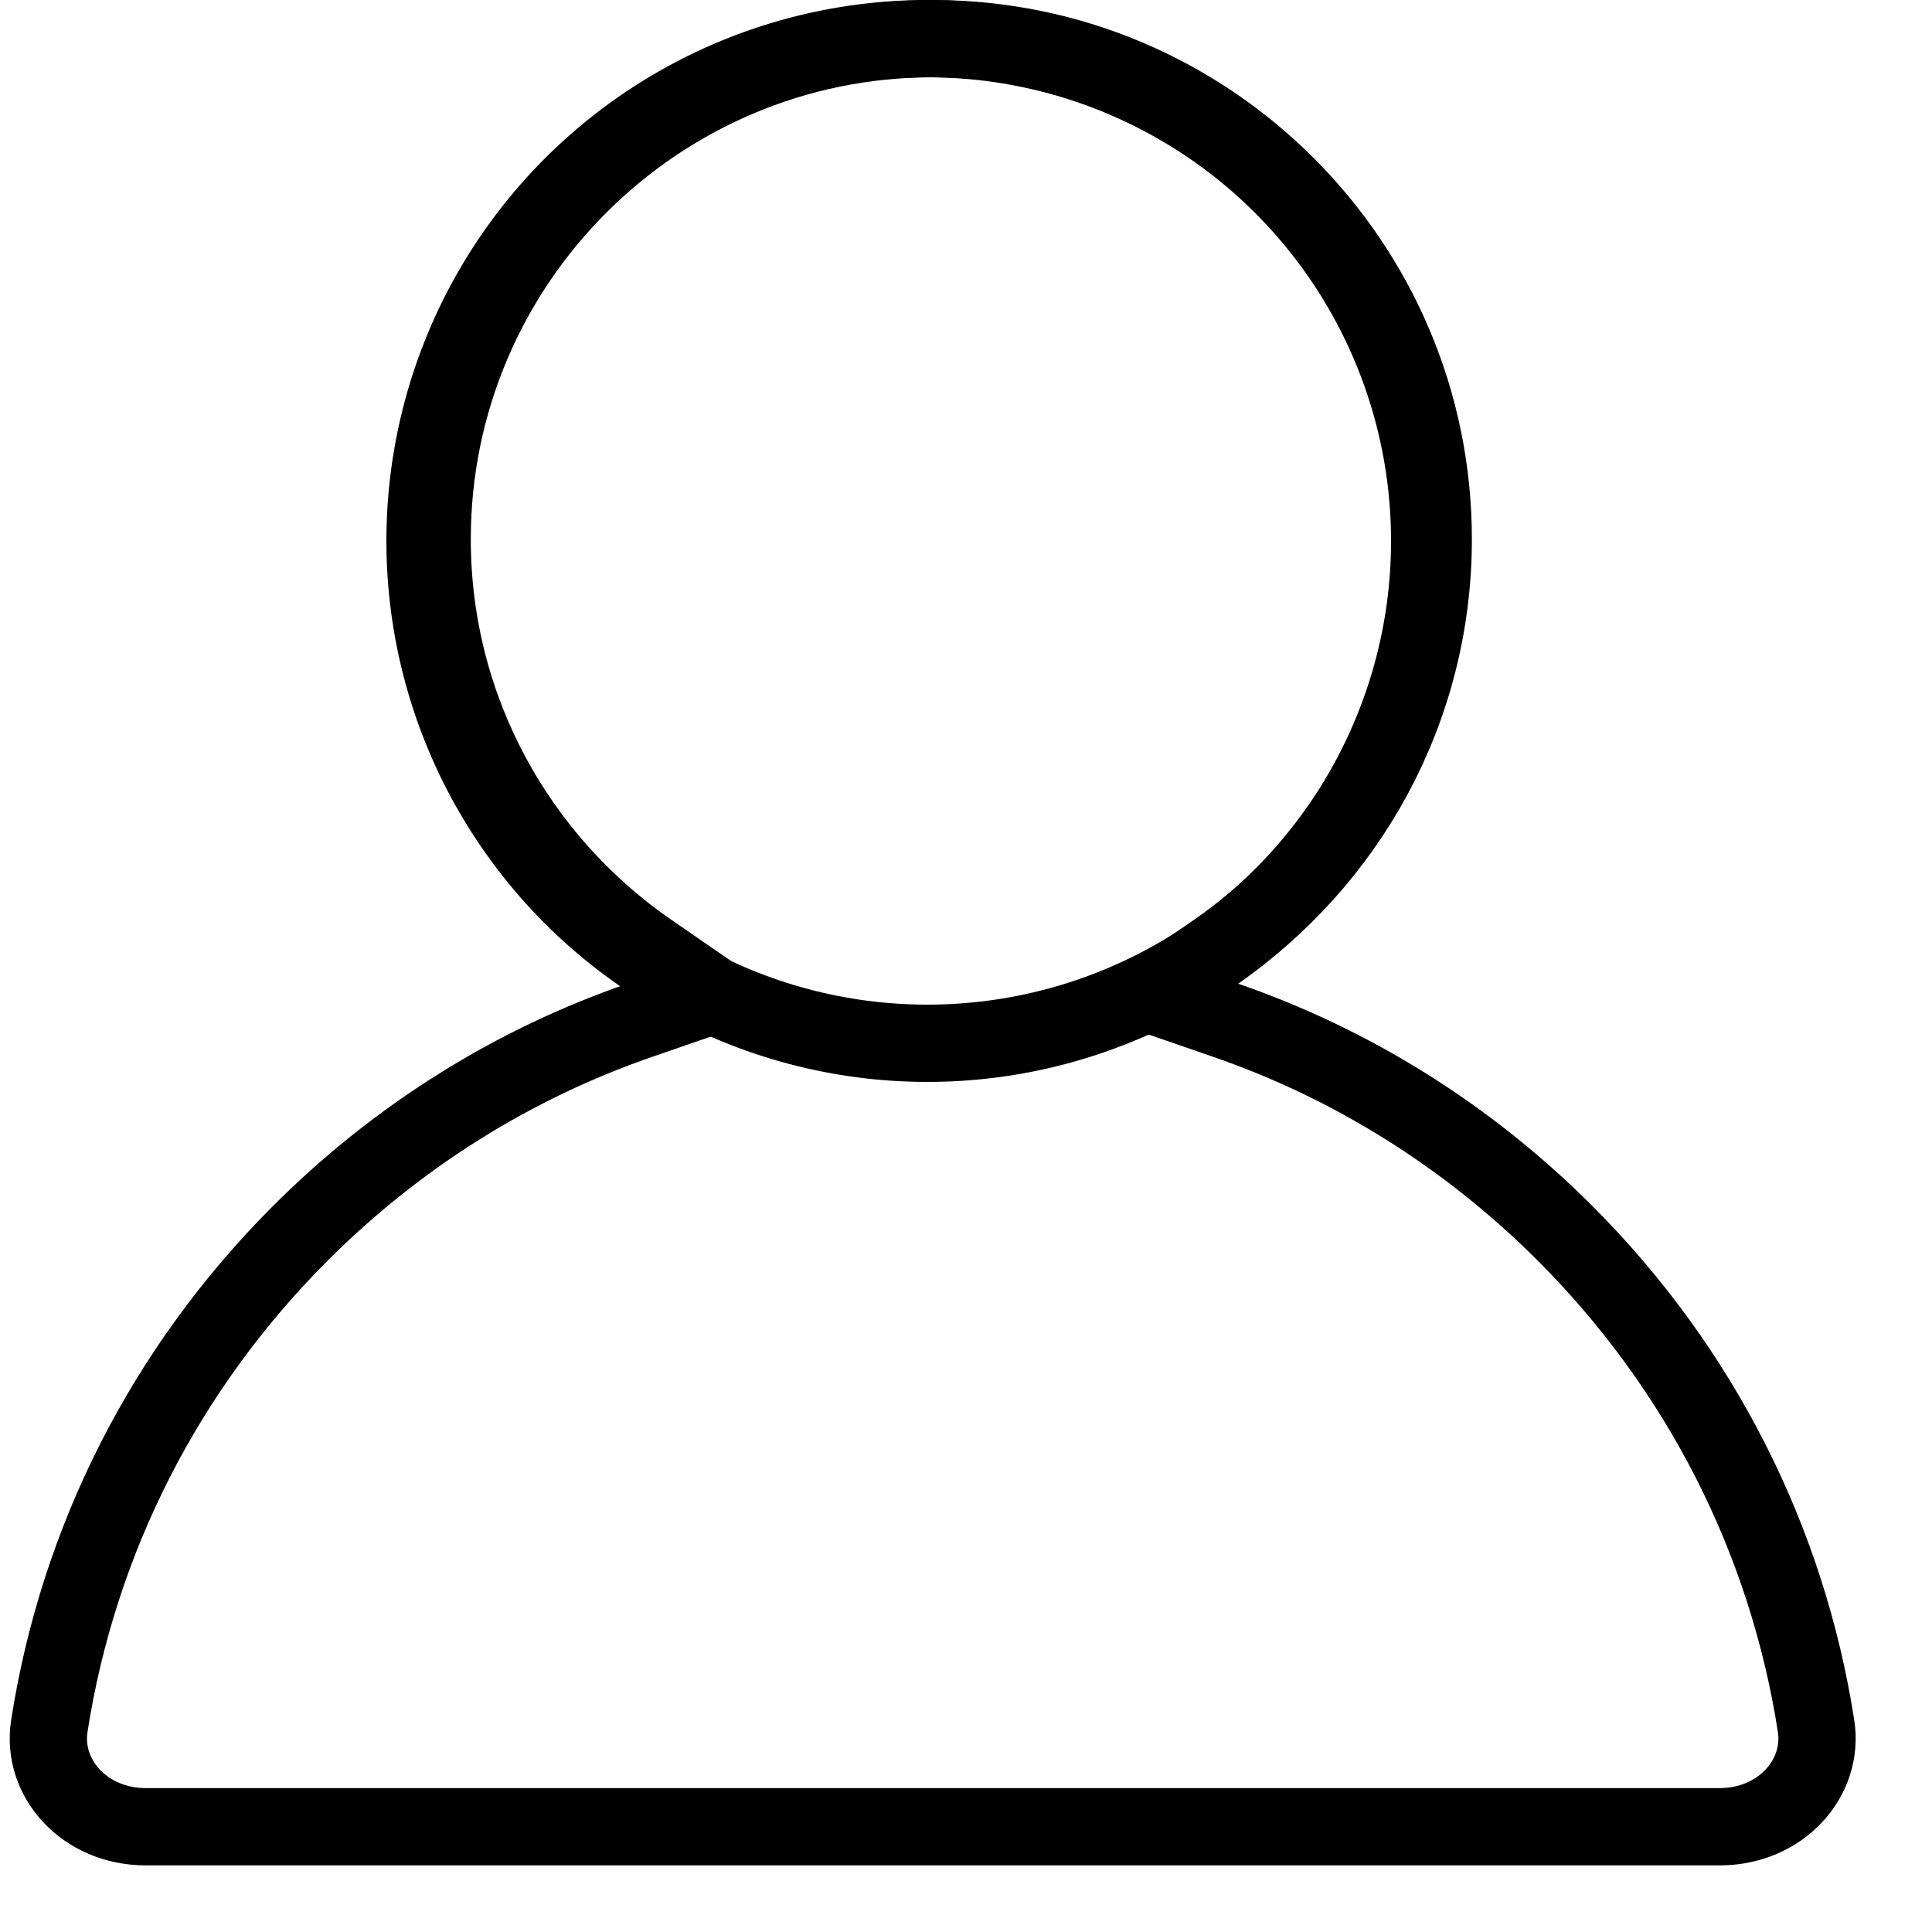
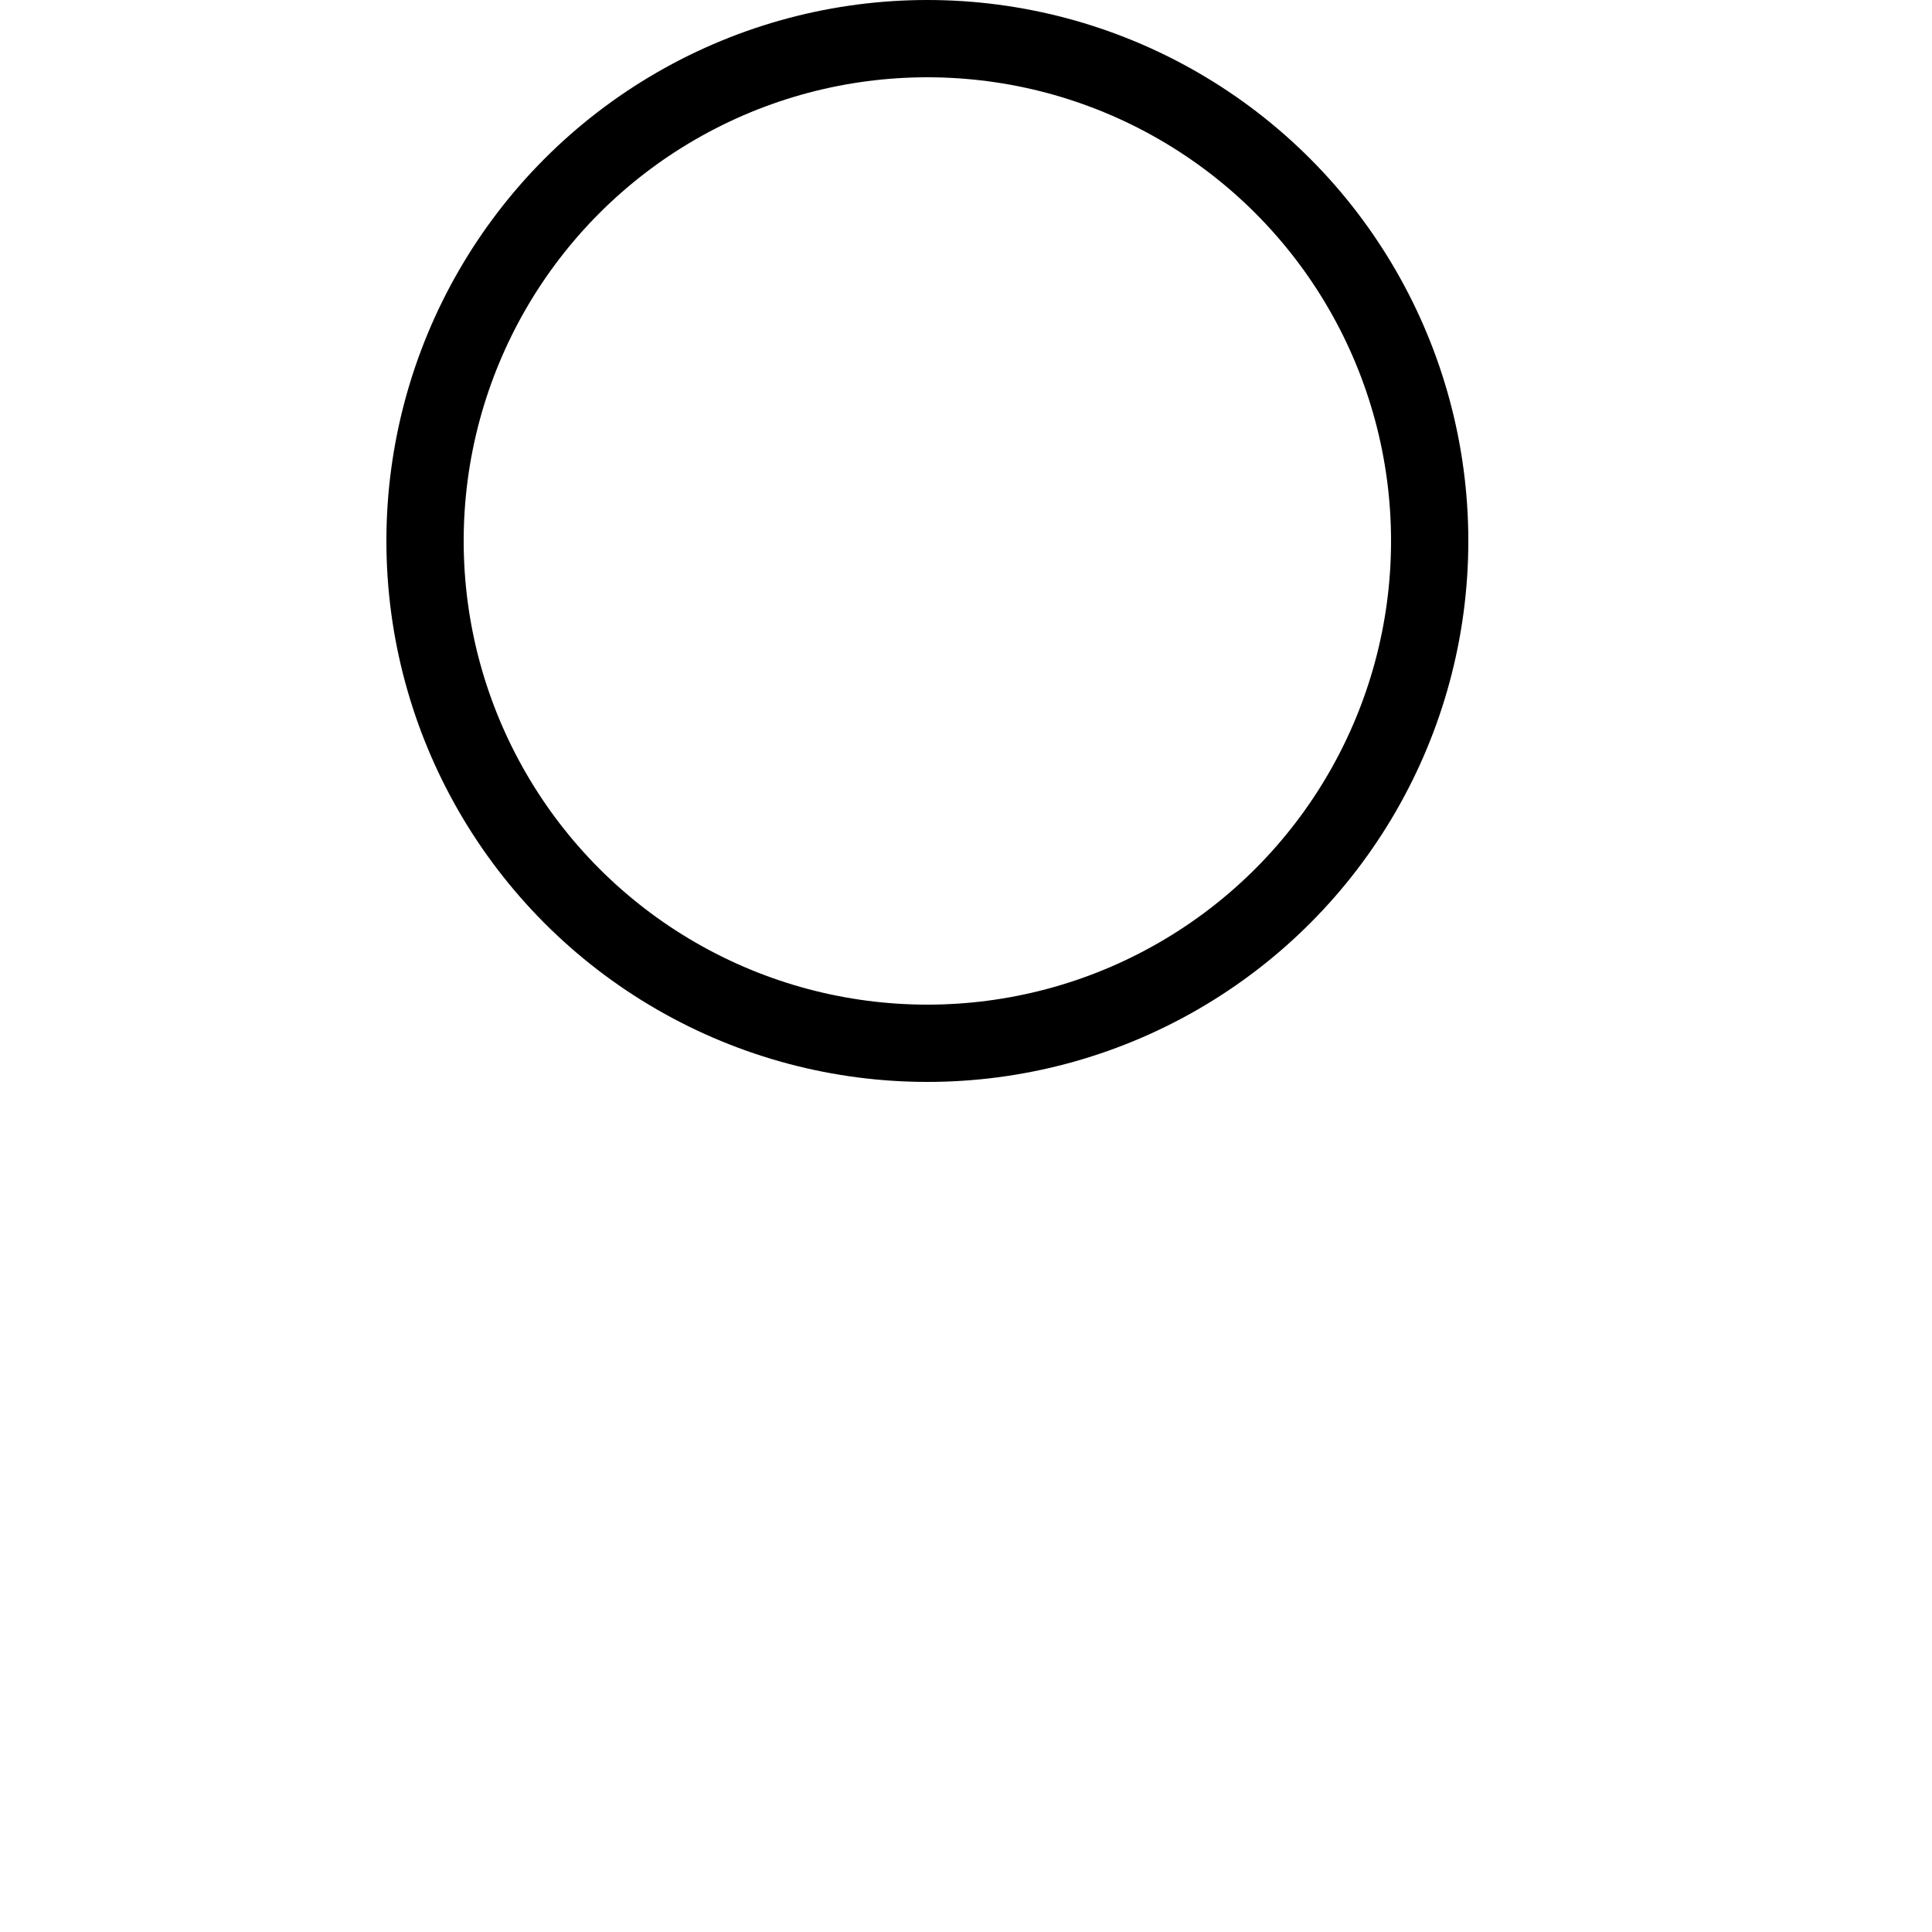
<svg xmlns="http://www.w3.org/2000/svg" width="25" height="25" viewBox="0 0 25 25" fill="none">
-   <path d="M15.733 12.315L14.918 12.877L15.854 13.2C17.489 13.764 18.988 14.696 20.25 15.957C22.005 17.713 23.126 19.931 23.5 22.336C23.604 23.009 23.043 23.638 22.252 23.638H1.886C1.095 23.638 0.534 23.009 0.638 22.336C1.012 19.931 2.133 17.713 3.888 15.957C5.15 14.696 6.649 13.764 8.284 13.2L9.22 12.877L8.405 12.315C6.706 11.145 5.592 9.188 5.592 6.977C5.592 3.406 8.498 0.5 12.069 0.5C15.64 0.5 18.546 3.406 18.546 6.977C18.546 9.188 17.432 11.145 15.733 12.315Z" stroke="black" />
  <circle cx="12" cy="7" r="6.5" stroke="black" />
</svg>